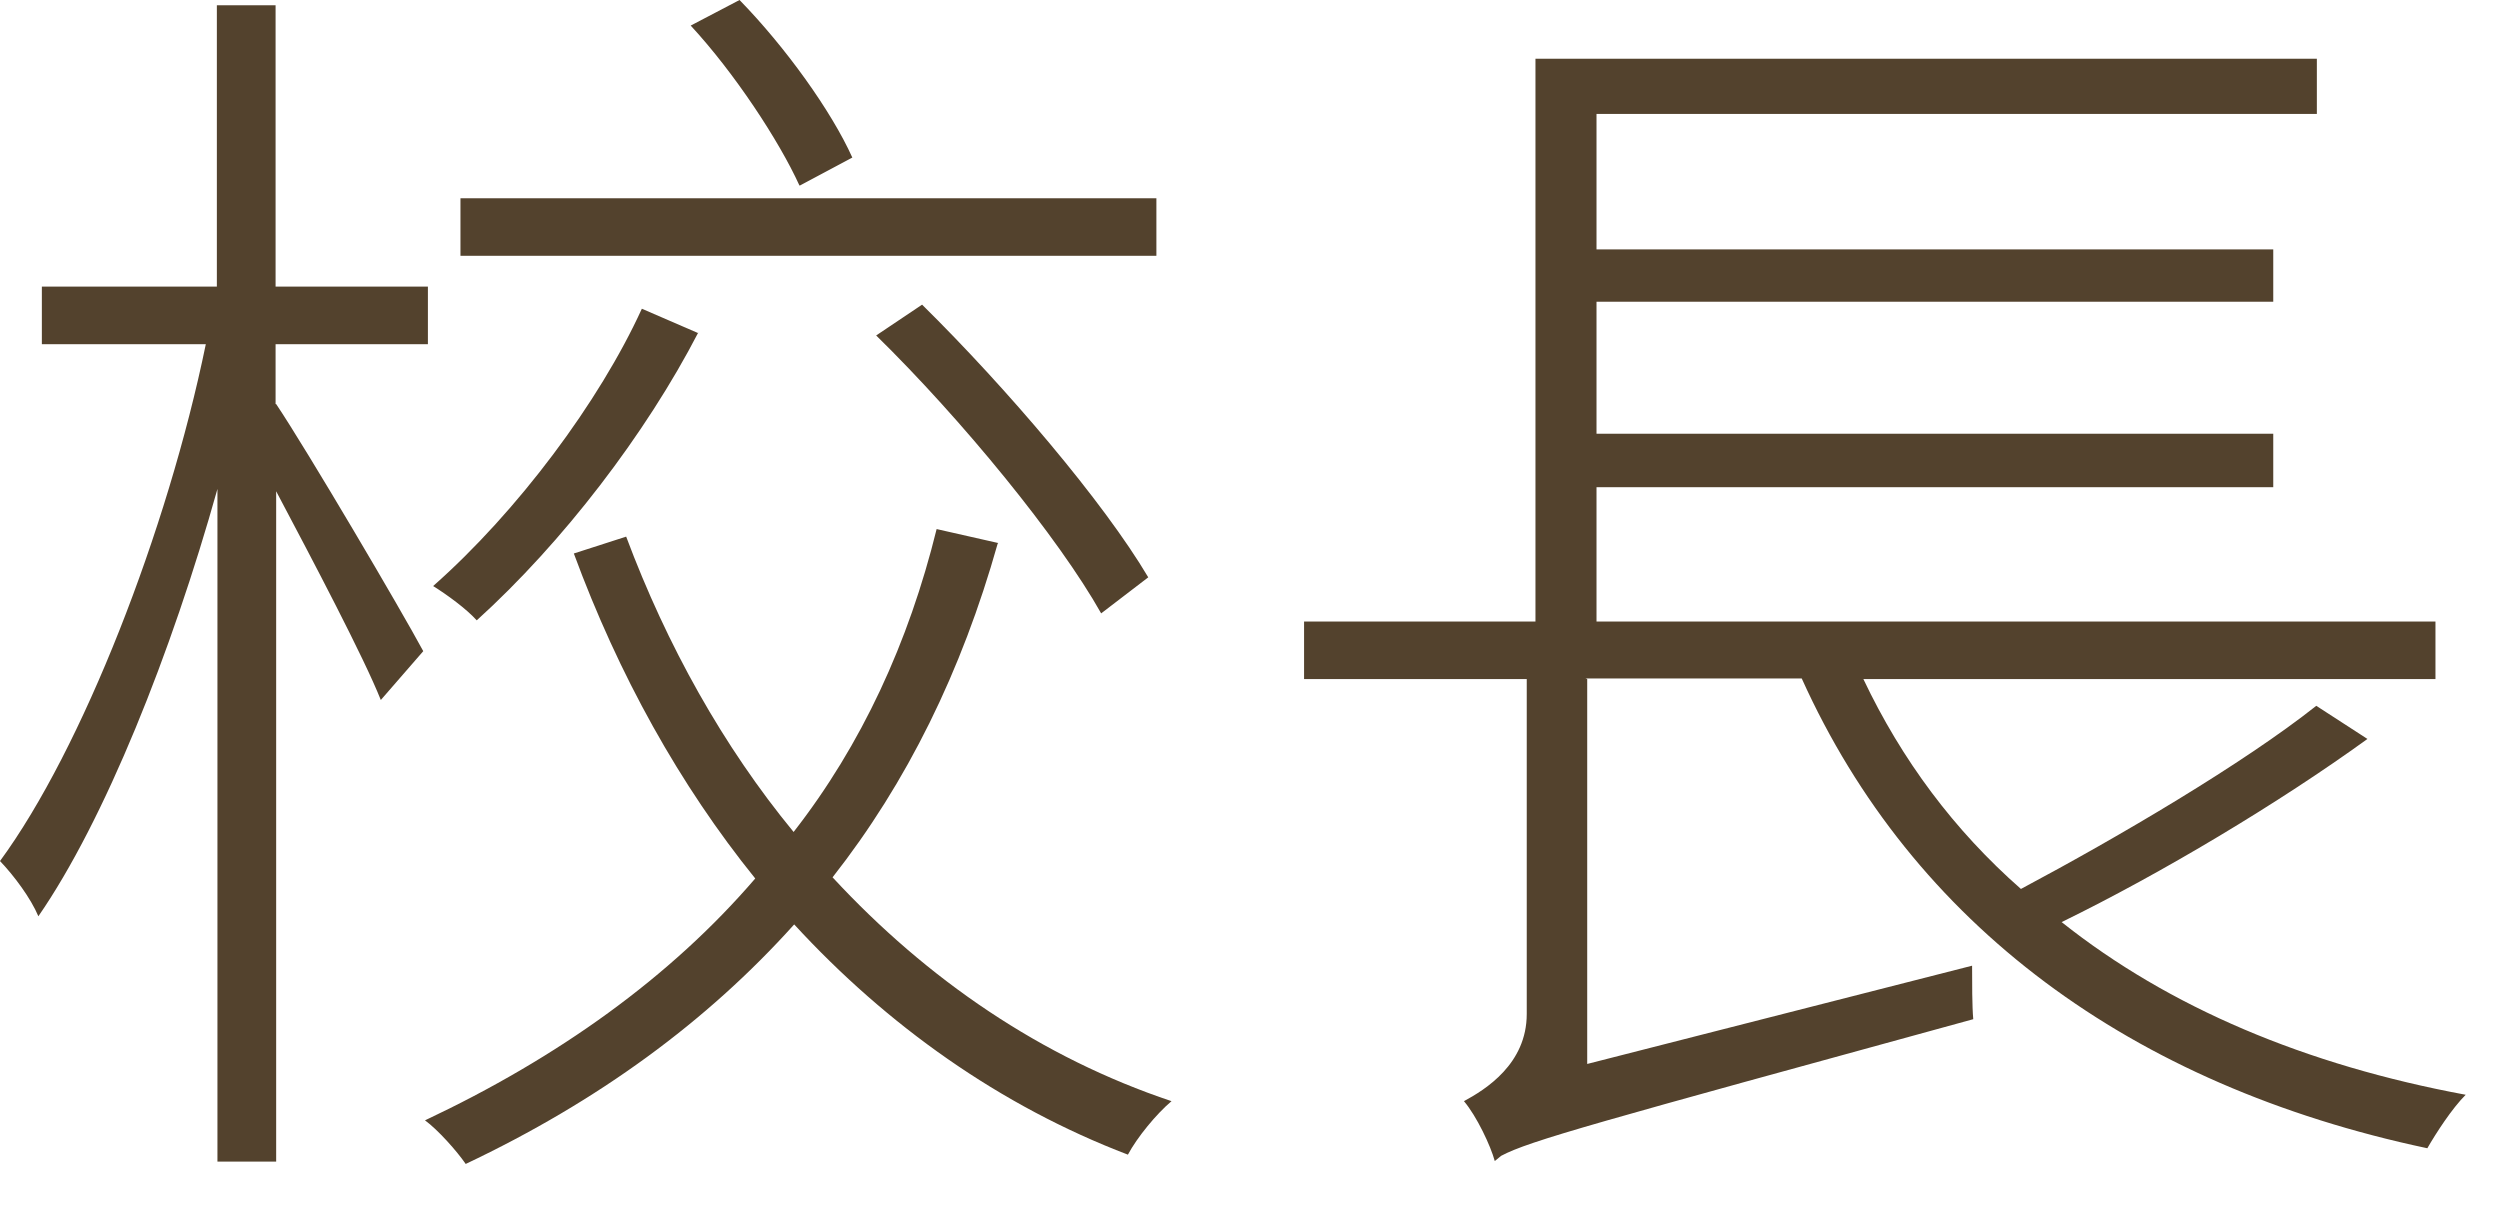
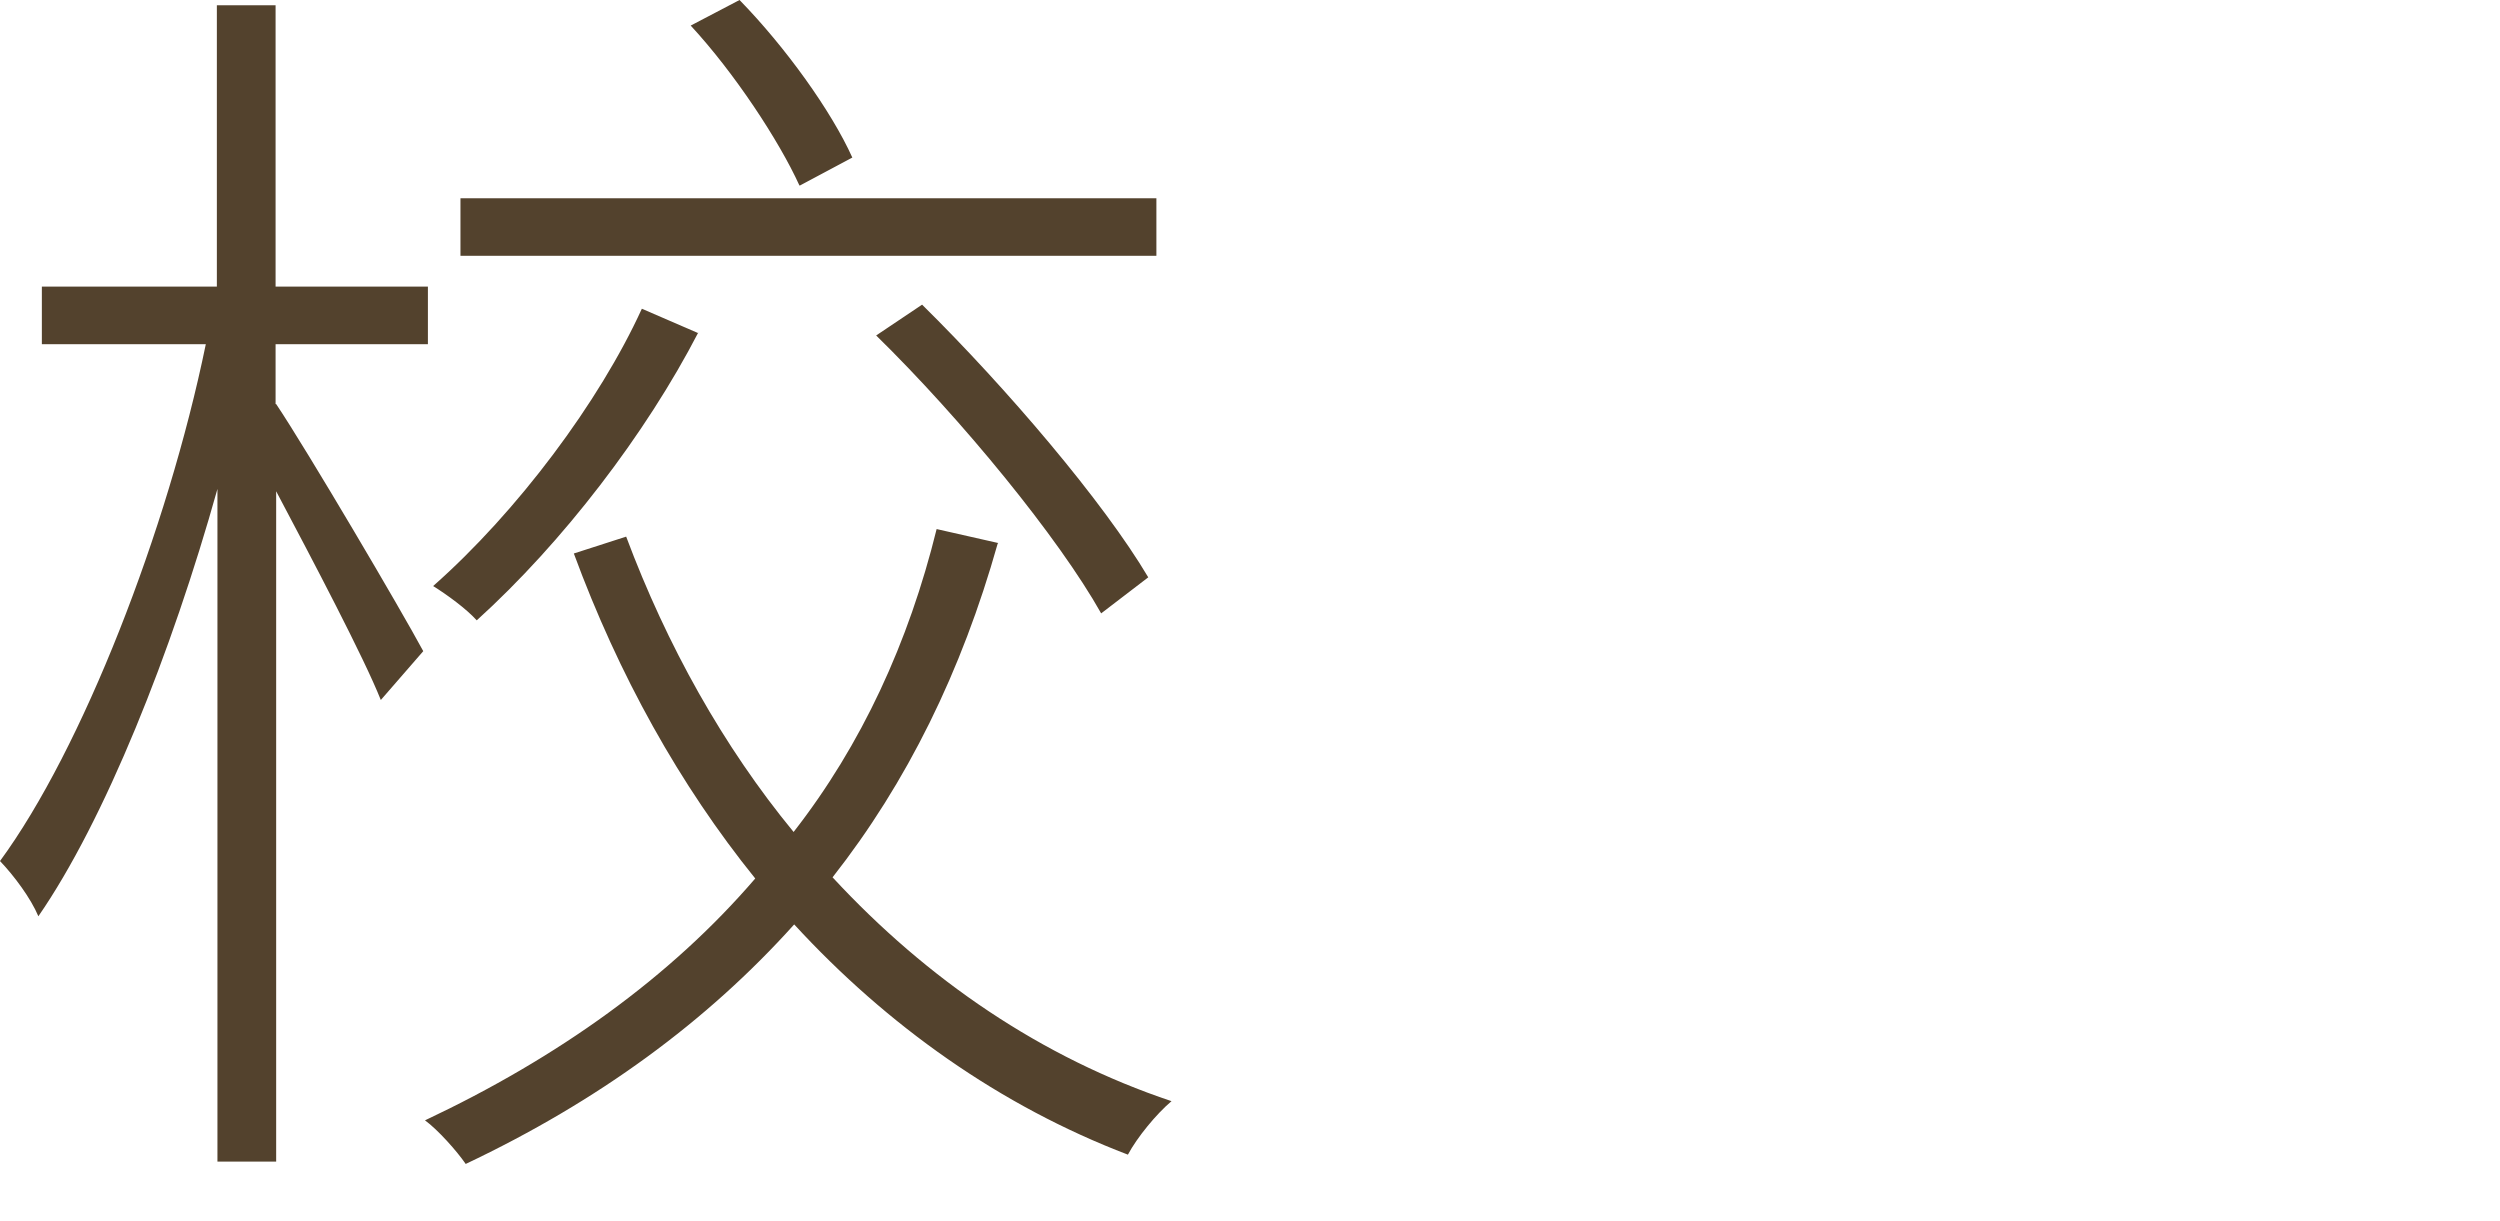
<svg xmlns="http://www.w3.org/2000/svg" width="43" height="21" viewBox="0 0 43 21" fill="none">
  <g id="Group">
    <path id="Vector" d="M4.75 6.95C5.28 7.74 6.91 10.51 7.28 11.2L6.55 12.04C6.26 11.31 5.38 9.64 4.75 8.45V19.98H3.74V8.41C2.95 11.23 1.8 14.11 0.66 15.76C0.53 15.45 0.24 15.06 0 14.81C1.41 12.89 2.88 9.13 3.54 5.92H0.72V4.93H3.73V0.09H4.74V4.93H7.36V5.92H4.74V6.95H4.75ZM17.16 9.35C16.54 11.55 15.6 13.46 14.32 15.09C15.95 16.85 17.91 18.19 20.15 18.94C19.89 19.16 19.56 19.56 19.4 19.86C17.2 19.02 15.26 17.64 13.66 15.9C12.16 17.57 10.29 18.94 8.01 20.02C7.86 19.8 7.53 19.43 7.31 19.27C9.6 18.19 11.53 16.81 12.99 15.11C11.69 13.5 10.64 11.61 9.87 9.52L10.77 9.23C11.47 11.1 12.44 12.84 13.65 14.31C14.82 12.81 15.63 11.05 16.11 9.1L17.17 9.34L17.16 9.35ZM12.01 5.72C11.11 7.46 9.68 9.33 8.2 10.67C8.02 10.47 7.69 10.23 7.45 10.08C8.9 8.8 10.31 6.91 11.04 5.31L12.01 5.73V5.72ZM19.89 4.4H7.92V3.41H19.89V4.4ZM13.75 3.19C13.4 2.42 12.63 1.25 11.88 0.44L12.72 0C13.51 0.81 14.3 1.91 14.66 2.71L13.76 3.19H13.75ZM15.86 5.24C17.31 6.67 18.98 8.63 19.75 9.93L18.94 10.55C18.21 9.25 16.54 7.21 15.07 5.77L15.86 5.24Z" fill="#53422D" />
-     <path id="Vector_2" d="M27.3 11.68V18.3L33.92 16.61C33.92 16.9 33.92 17.31 33.94 17.53C27.45 19.31 26.31 19.62 25.82 19.88L25.71 19.97C25.64 19.71 25.4 19.2 25.18 18.94C25.55 18.74 26.26 18.3 26.26 17.44V11.68H22.43V10.69H26.41V1.01H39.85V1.96H27.46V4.29H39.1V5.19H27.46V7.46H39.1V8.38H27.46V10.69H41.89V11.68H32.05C32.71 13.07 33.61 14.28 34.76 15.29C36.45 14.39 38.59 13.13 39.84 12.14L40.72 12.71C39.2 13.81 37.18 15.02 35.46 15.86C37.31 17.33 39.66 18.32 42.41 18.83C42.17 19.07 41.9 19.49 41.75 19.75C36.65 18.67 32.9 15.9 30.99 11.67H27.27L27.3 11.68Z" fill="#53422D" />
  </g>
</svg>